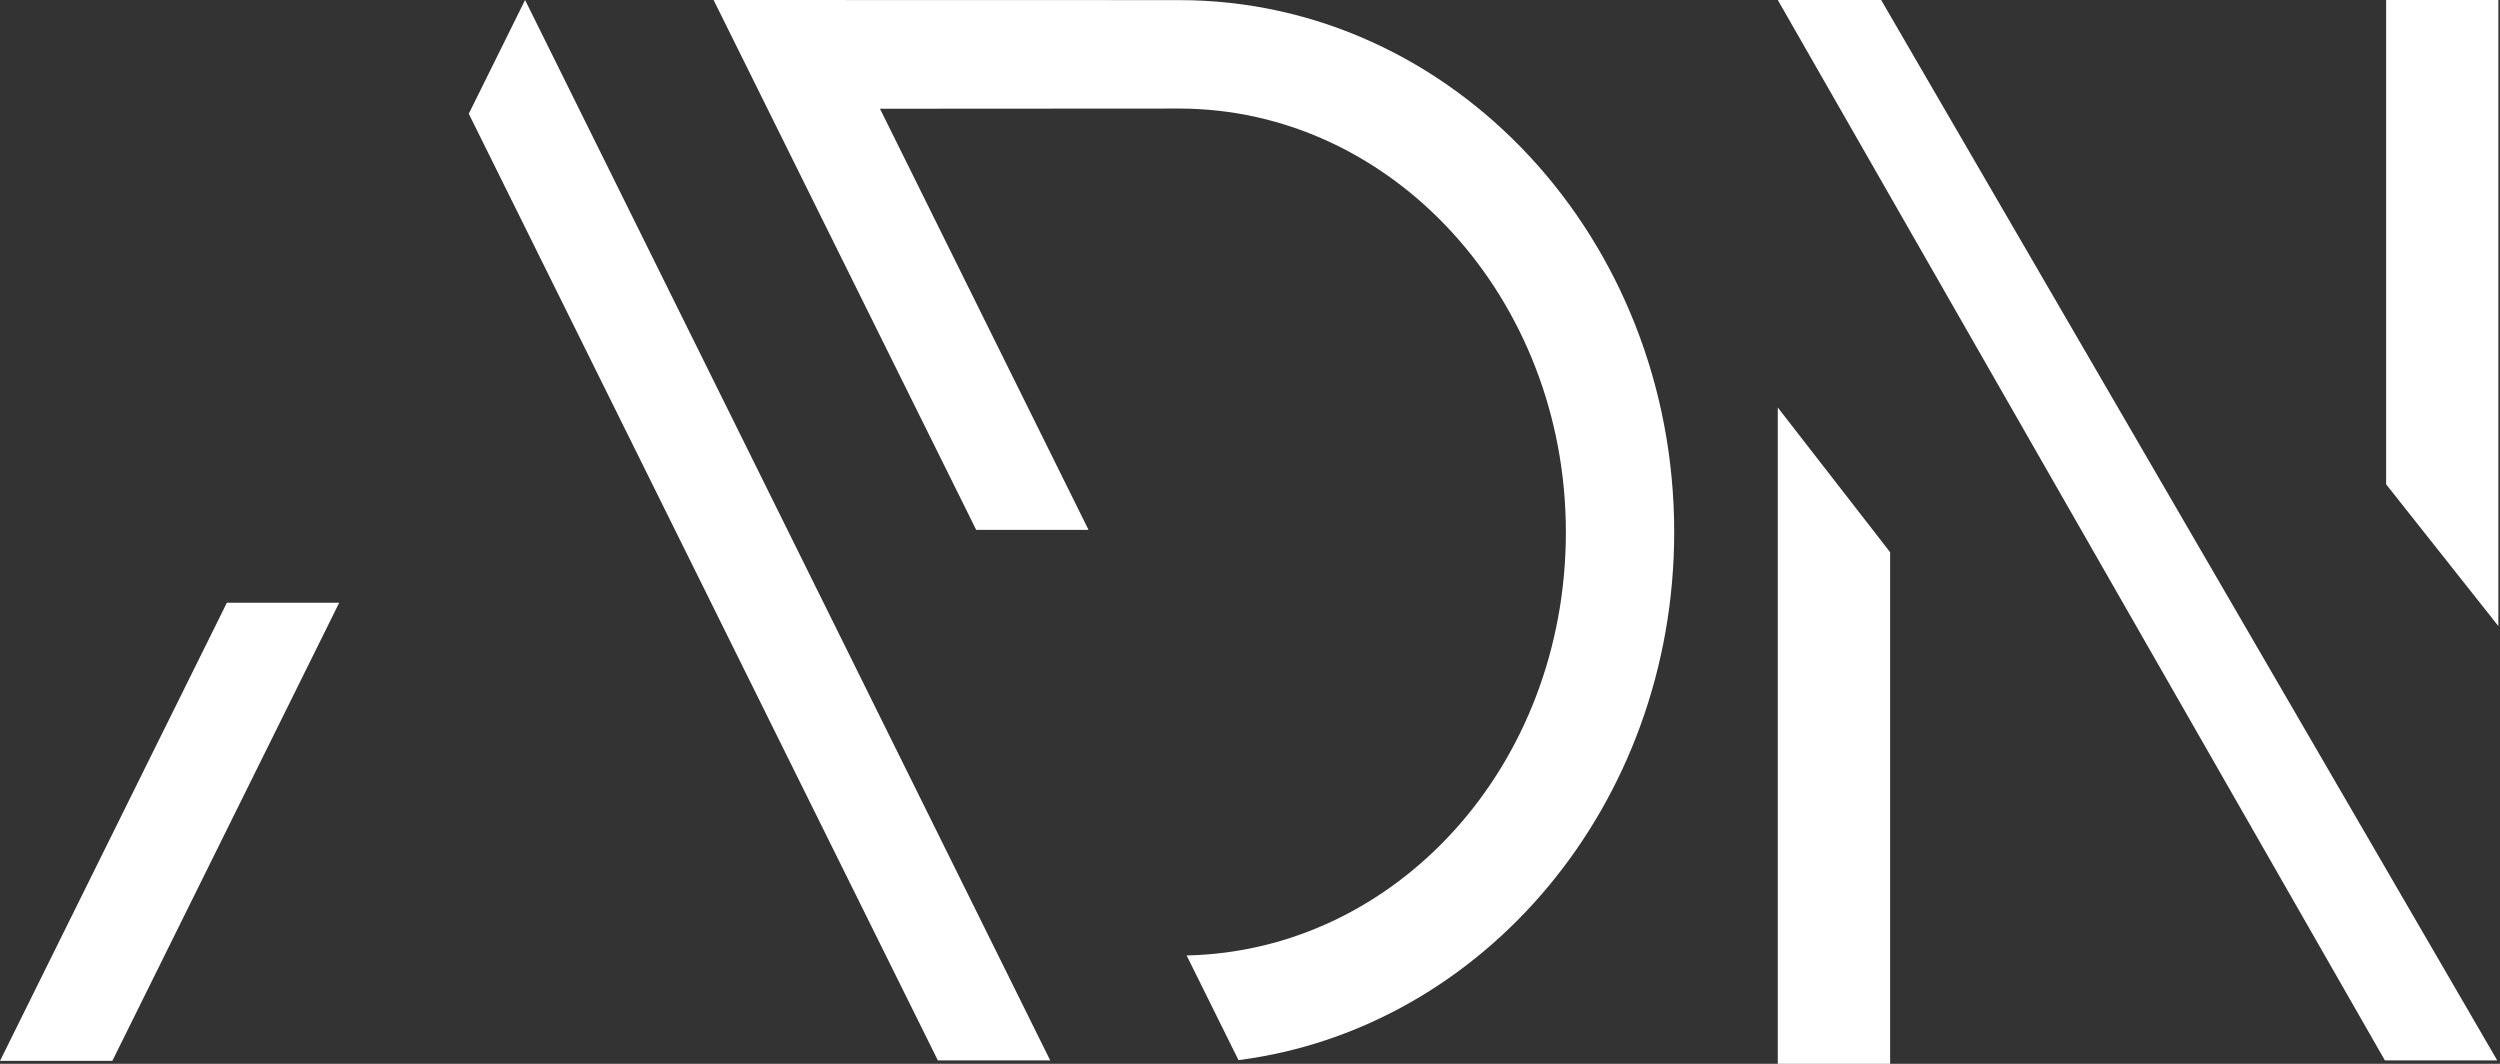
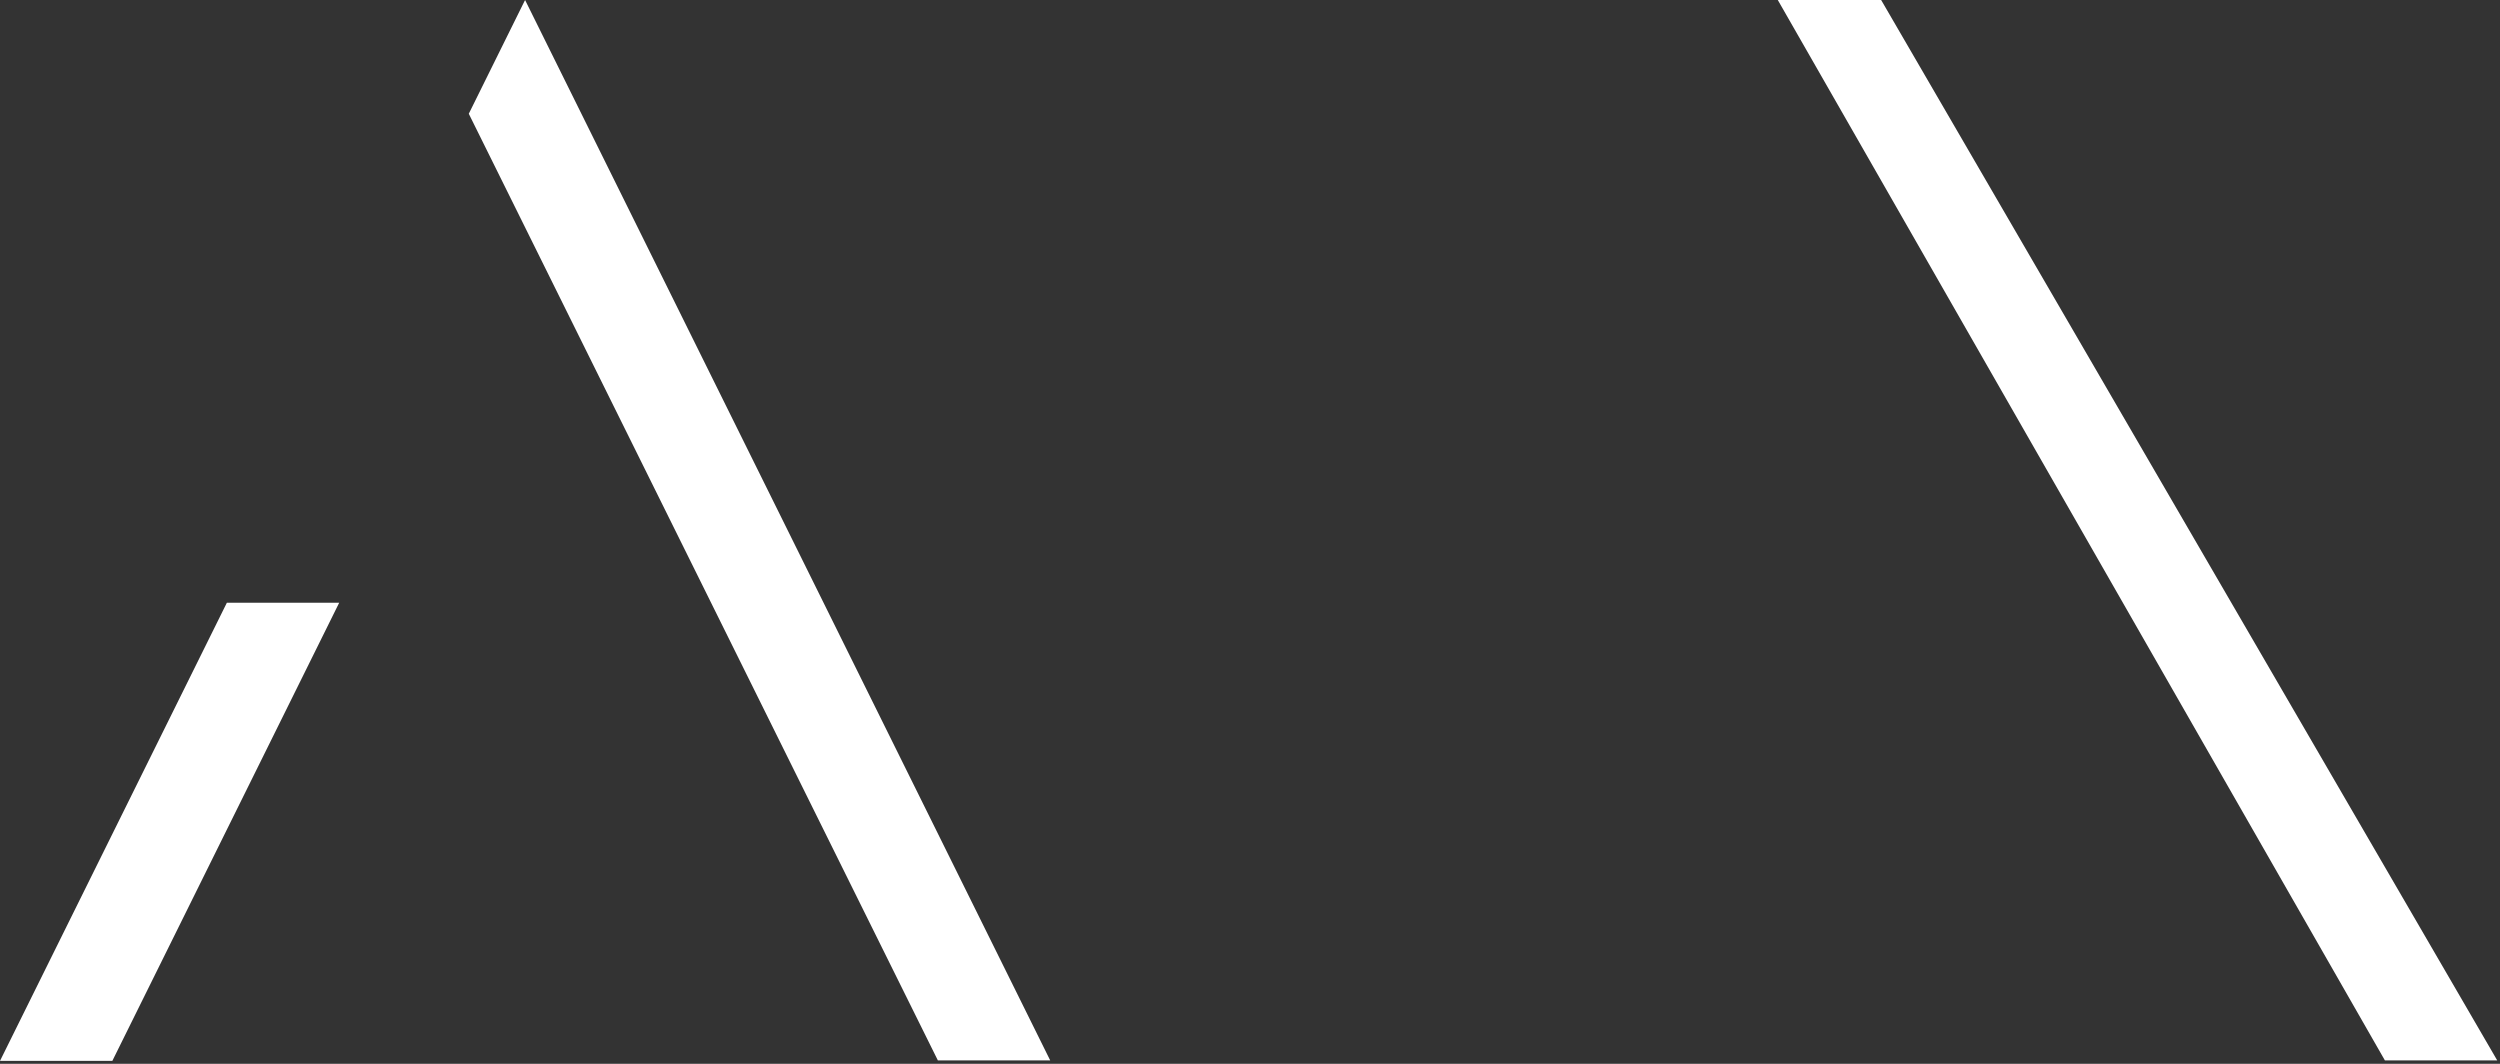
<svg xmlns="http://www.w3.org/2000/svg" width="470" height="200" viewBox="0 0 470 200" fill="none">
  <rect x="0" y="0" width="470" height="200" fill="#333333" stroke="none" />
  <path d="M21.119 199.447L63.769 113.315H42.65L0 199.447H21.119Z" fill="white" />
  <path d="M197.438 199.357L98.714 0L88.132 21.386L176.318 199.357H197.438Z" fill="white" />
-   <path d="M355.343 199.999V103.818L334.224 76.613V199.999H355.343Z" fill="white" />
-   <path d="M469.69 117.7V0H448.593V91.051L469.69 117.7Z" fill="white" />
-   <path d="M469.48 199.357L353.655 0H334.224L448.361 199.357H469.48Z" fill="white" />
-   <path d="M221.677 0.022L134.157 0L183.525 99.612H204.644L165.437 20.442L221.666 20.409C261.762 20.409 294.385 56.13 294.385 100.034C294.385 143.938 262.528 178.793 223.087 179.626L232.837 199.302C278.973 193.372 314.749 151.2 314.749 100.034C314.749 44.804 273.077 0.022 221.677 0.022Z" fill="white" />
+   <path d="M469.48 199.357L353.655 0H334.224L448.361 199.357H469.48" fill="white" />
</svg>